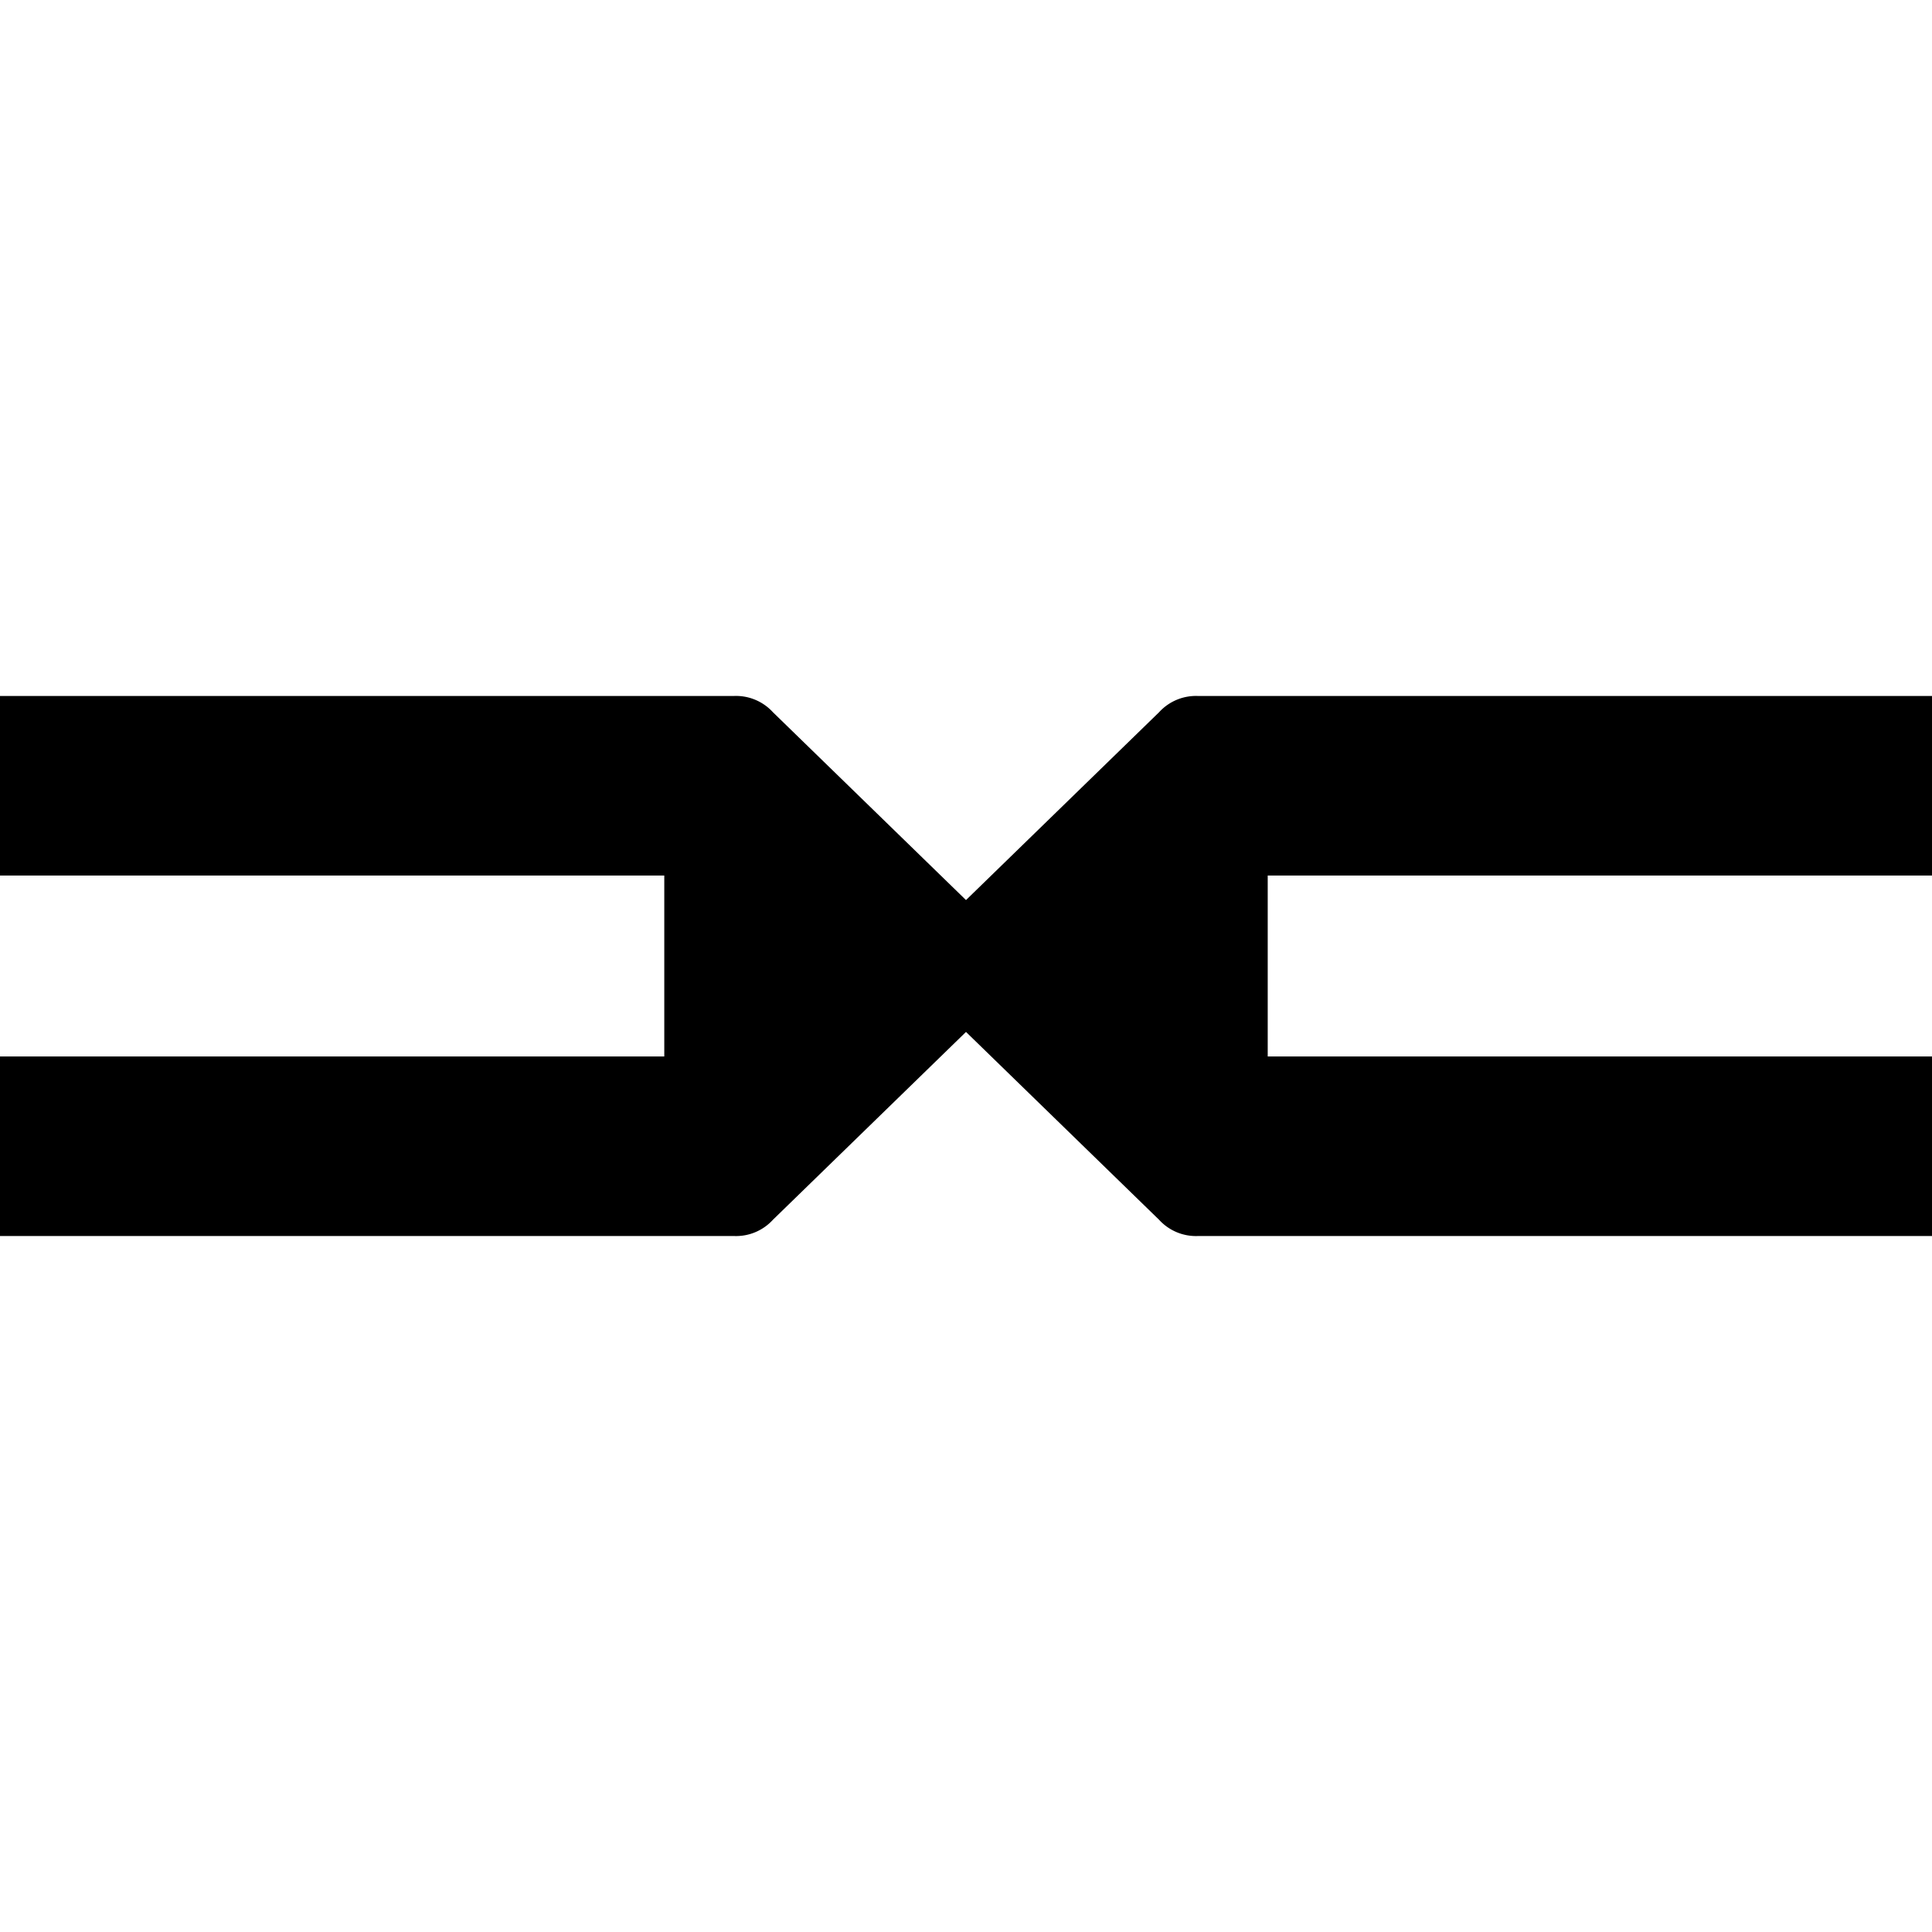
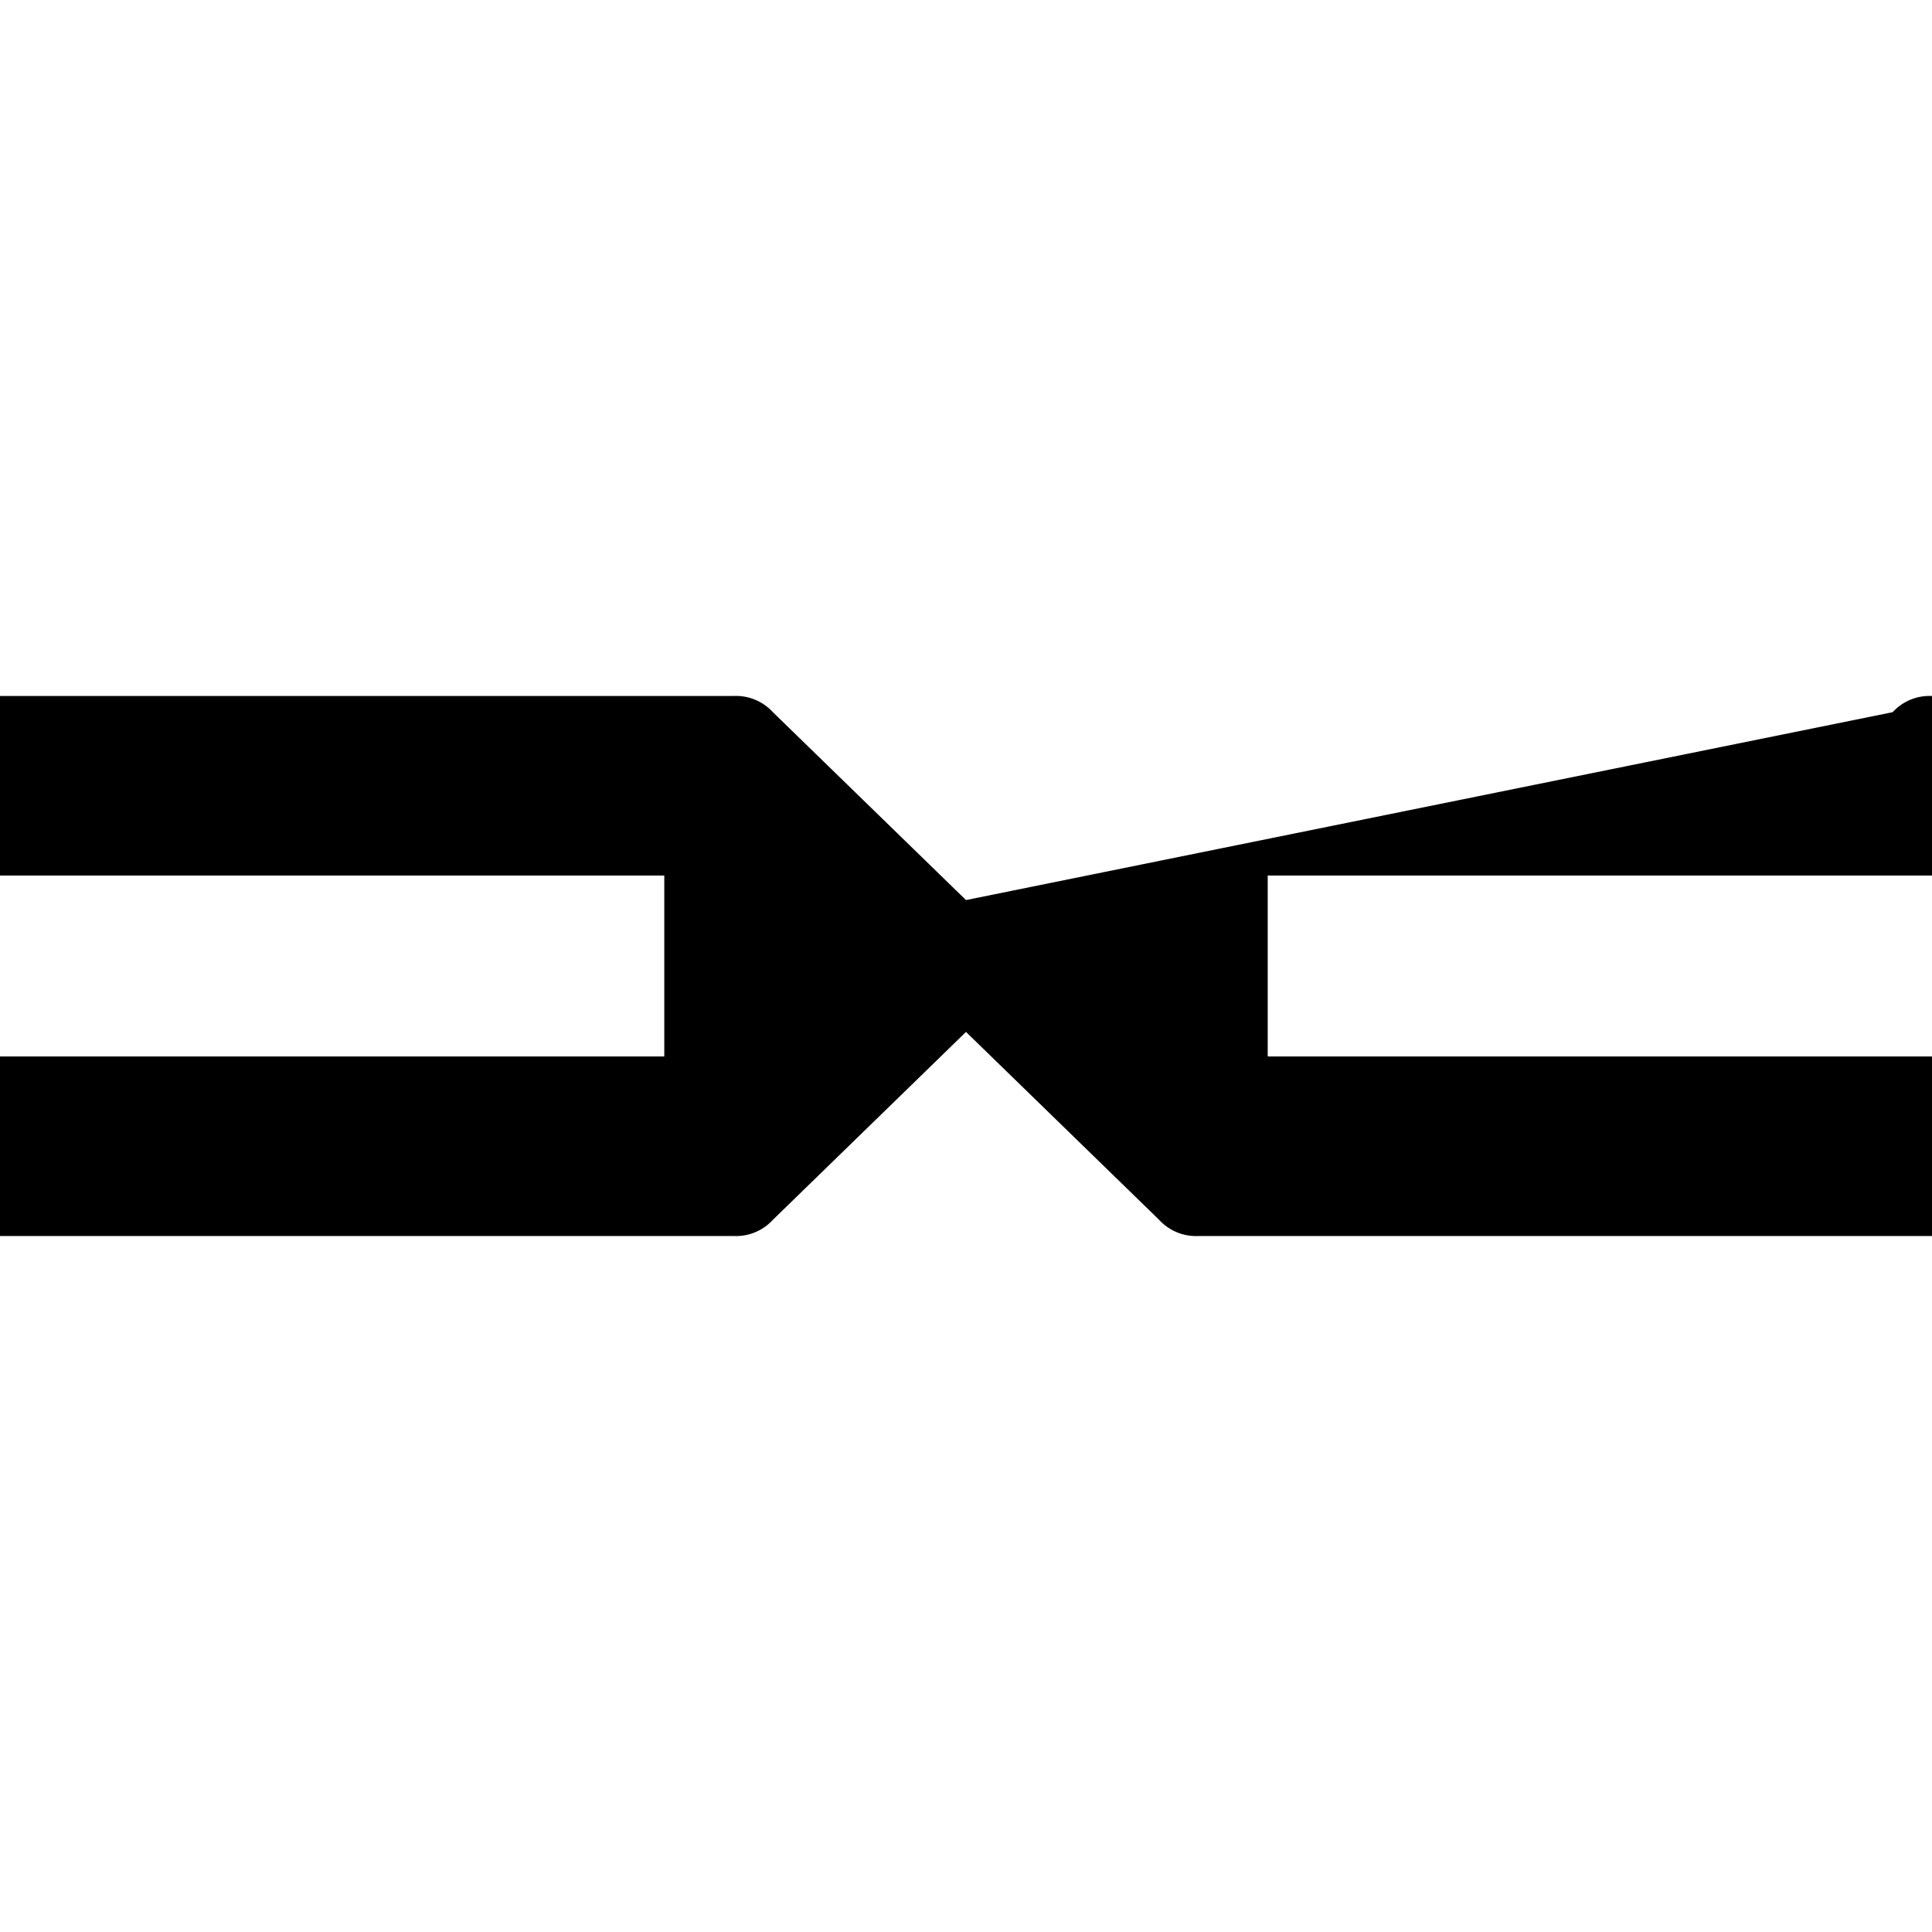
<svg xmlns="http://www.w3.org/2000/svg" viewBox="0 0 24 24">
-   <path d="M0 8.646v2.23h8.252v2.248H0v2.23h9.112a.62.62 0 0 0 .489-.201L12 12.819l2.399 2.334a.62.62 0 0 0 .49.201H24v-2.23h-8.252v-2.248H24v-2.23h-9.112a.62.62 0 0 0-.489.201L12 11.181 9.601 8.847a.62.62 0 0 0-.49-.201Z" />
+   <path d="M0 8.646v2.23h8.252v2.248H0v2.23h9.112a.62.62 0 0 0 .489-.201L12 12.819l2.399 2.334a.62.62 0 0 0 .49.201H24v-2.23h-8.252v-2.248H24v-2.23a.62.62 0 0 0-.489.201L12 11.181 9.601 8.847a.62.62 0 0 0-.49-.201Z" />
</svg>